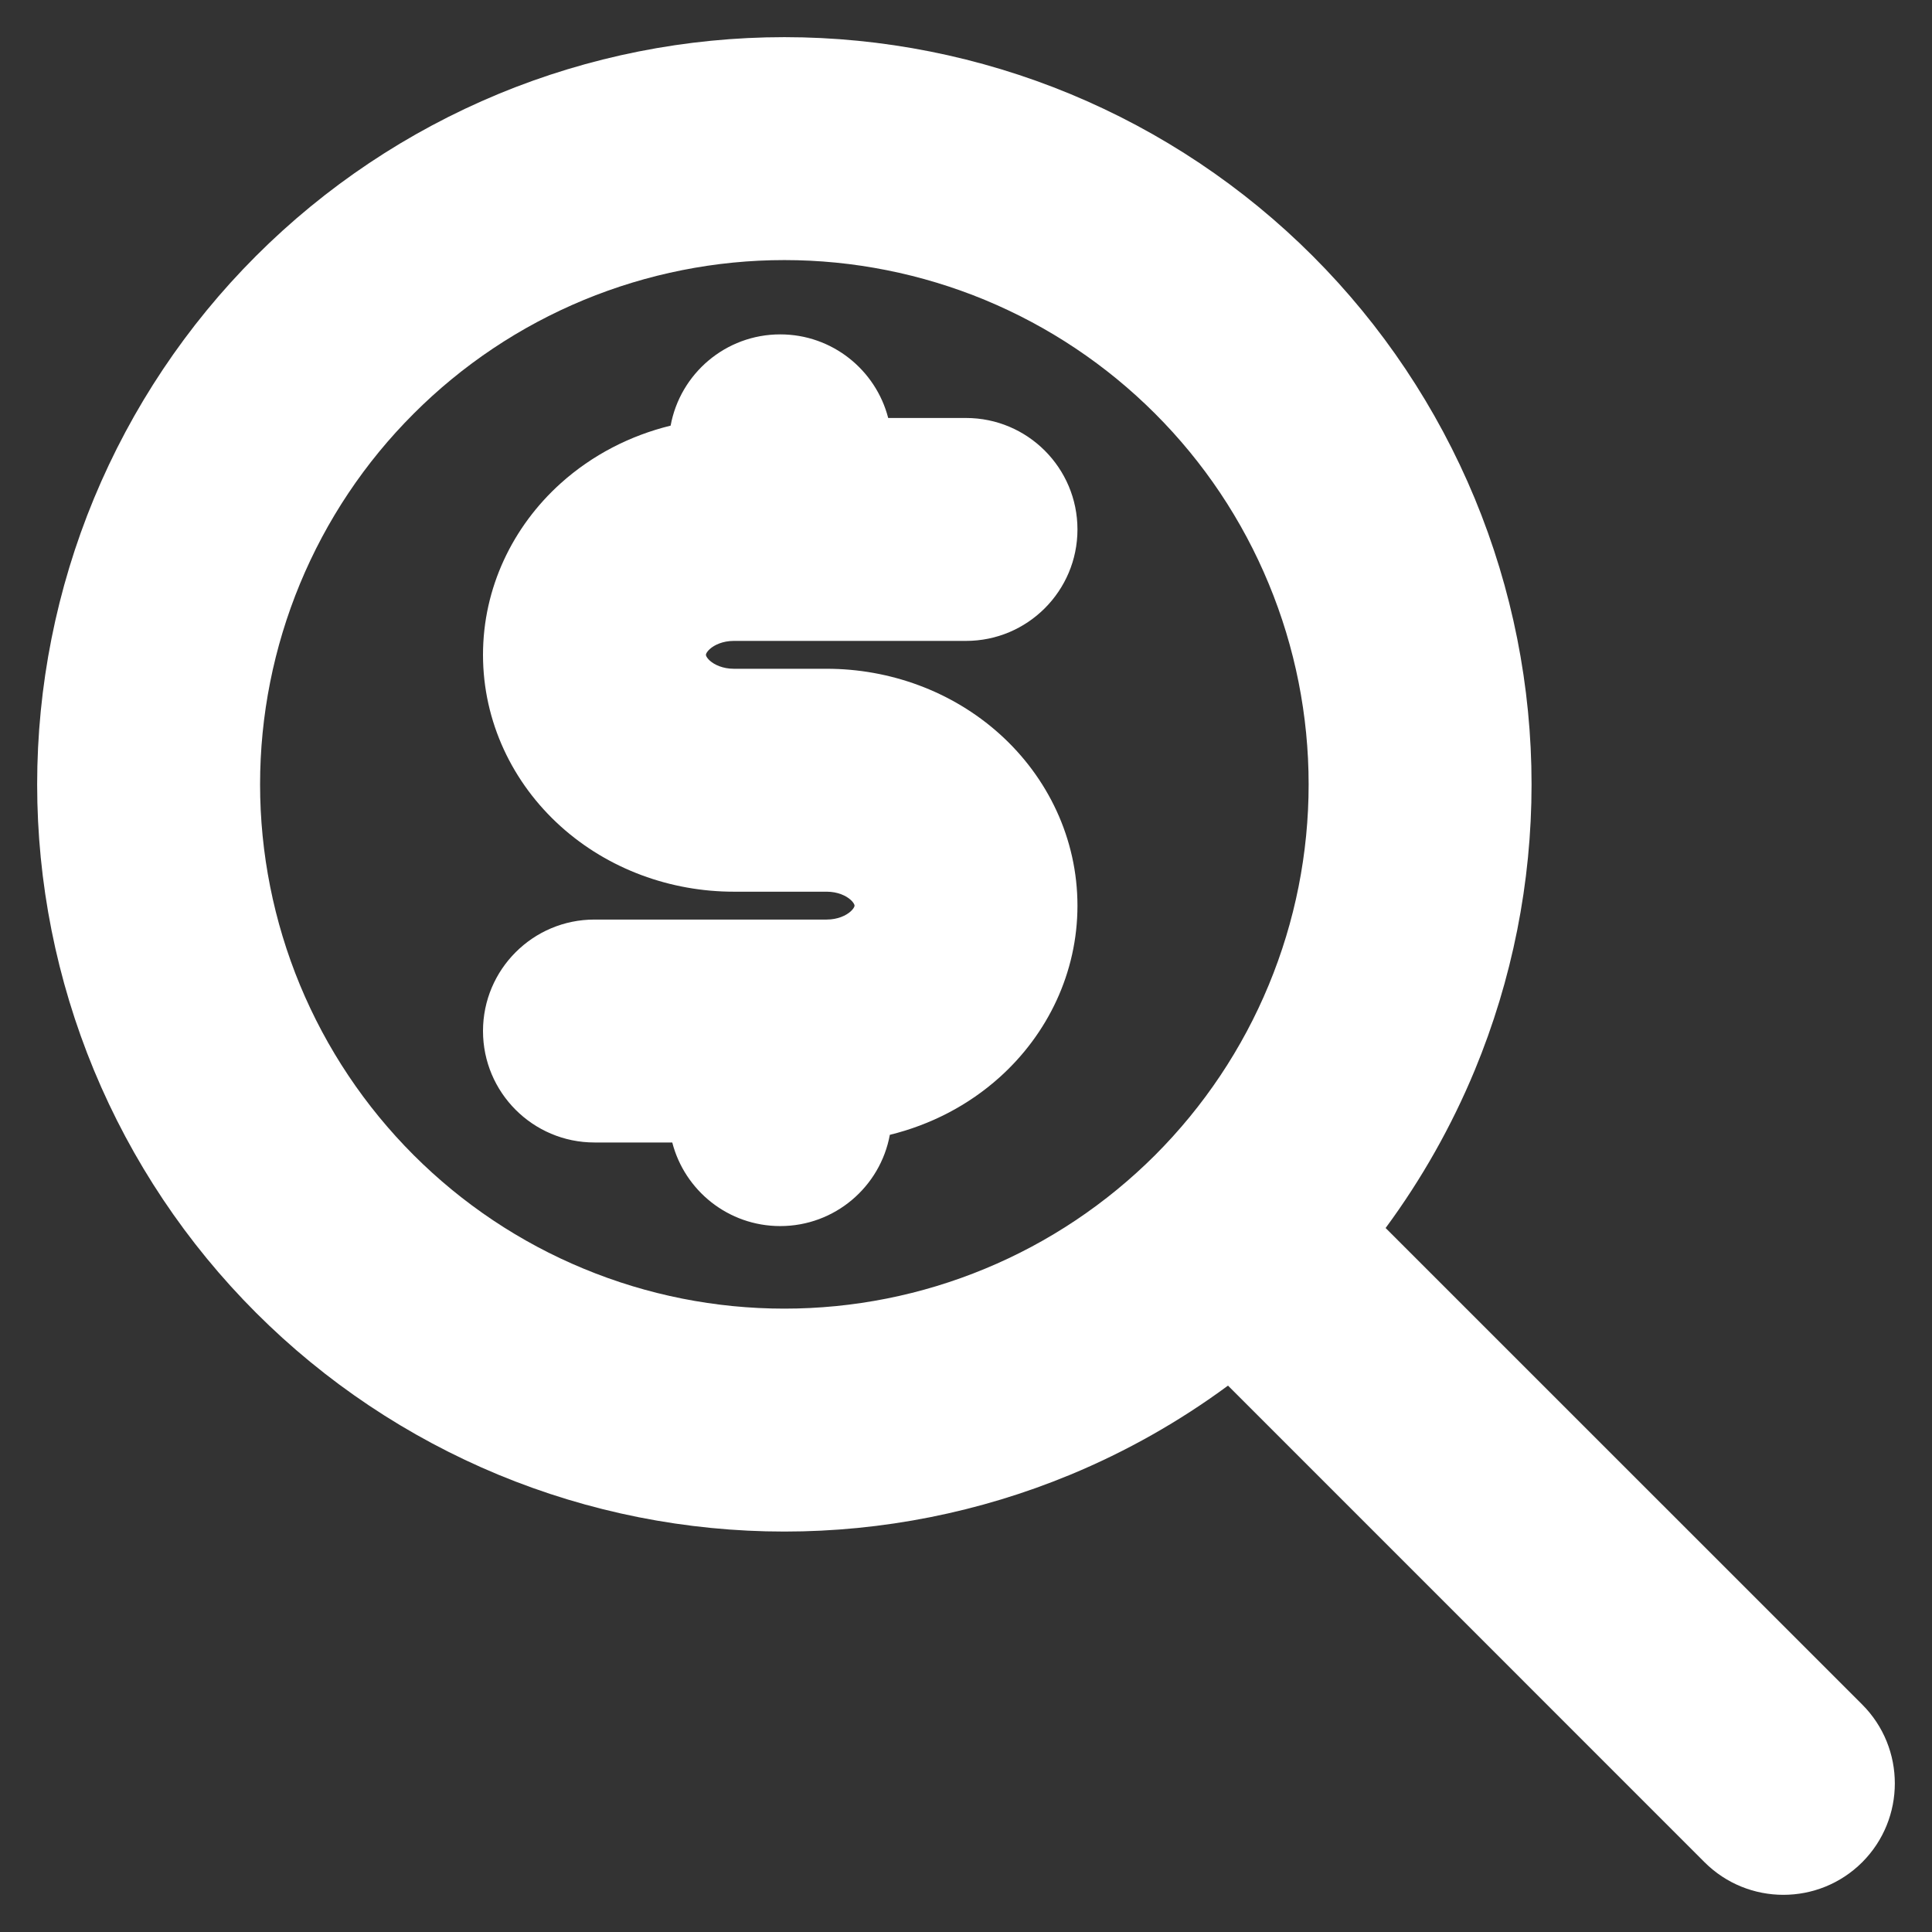
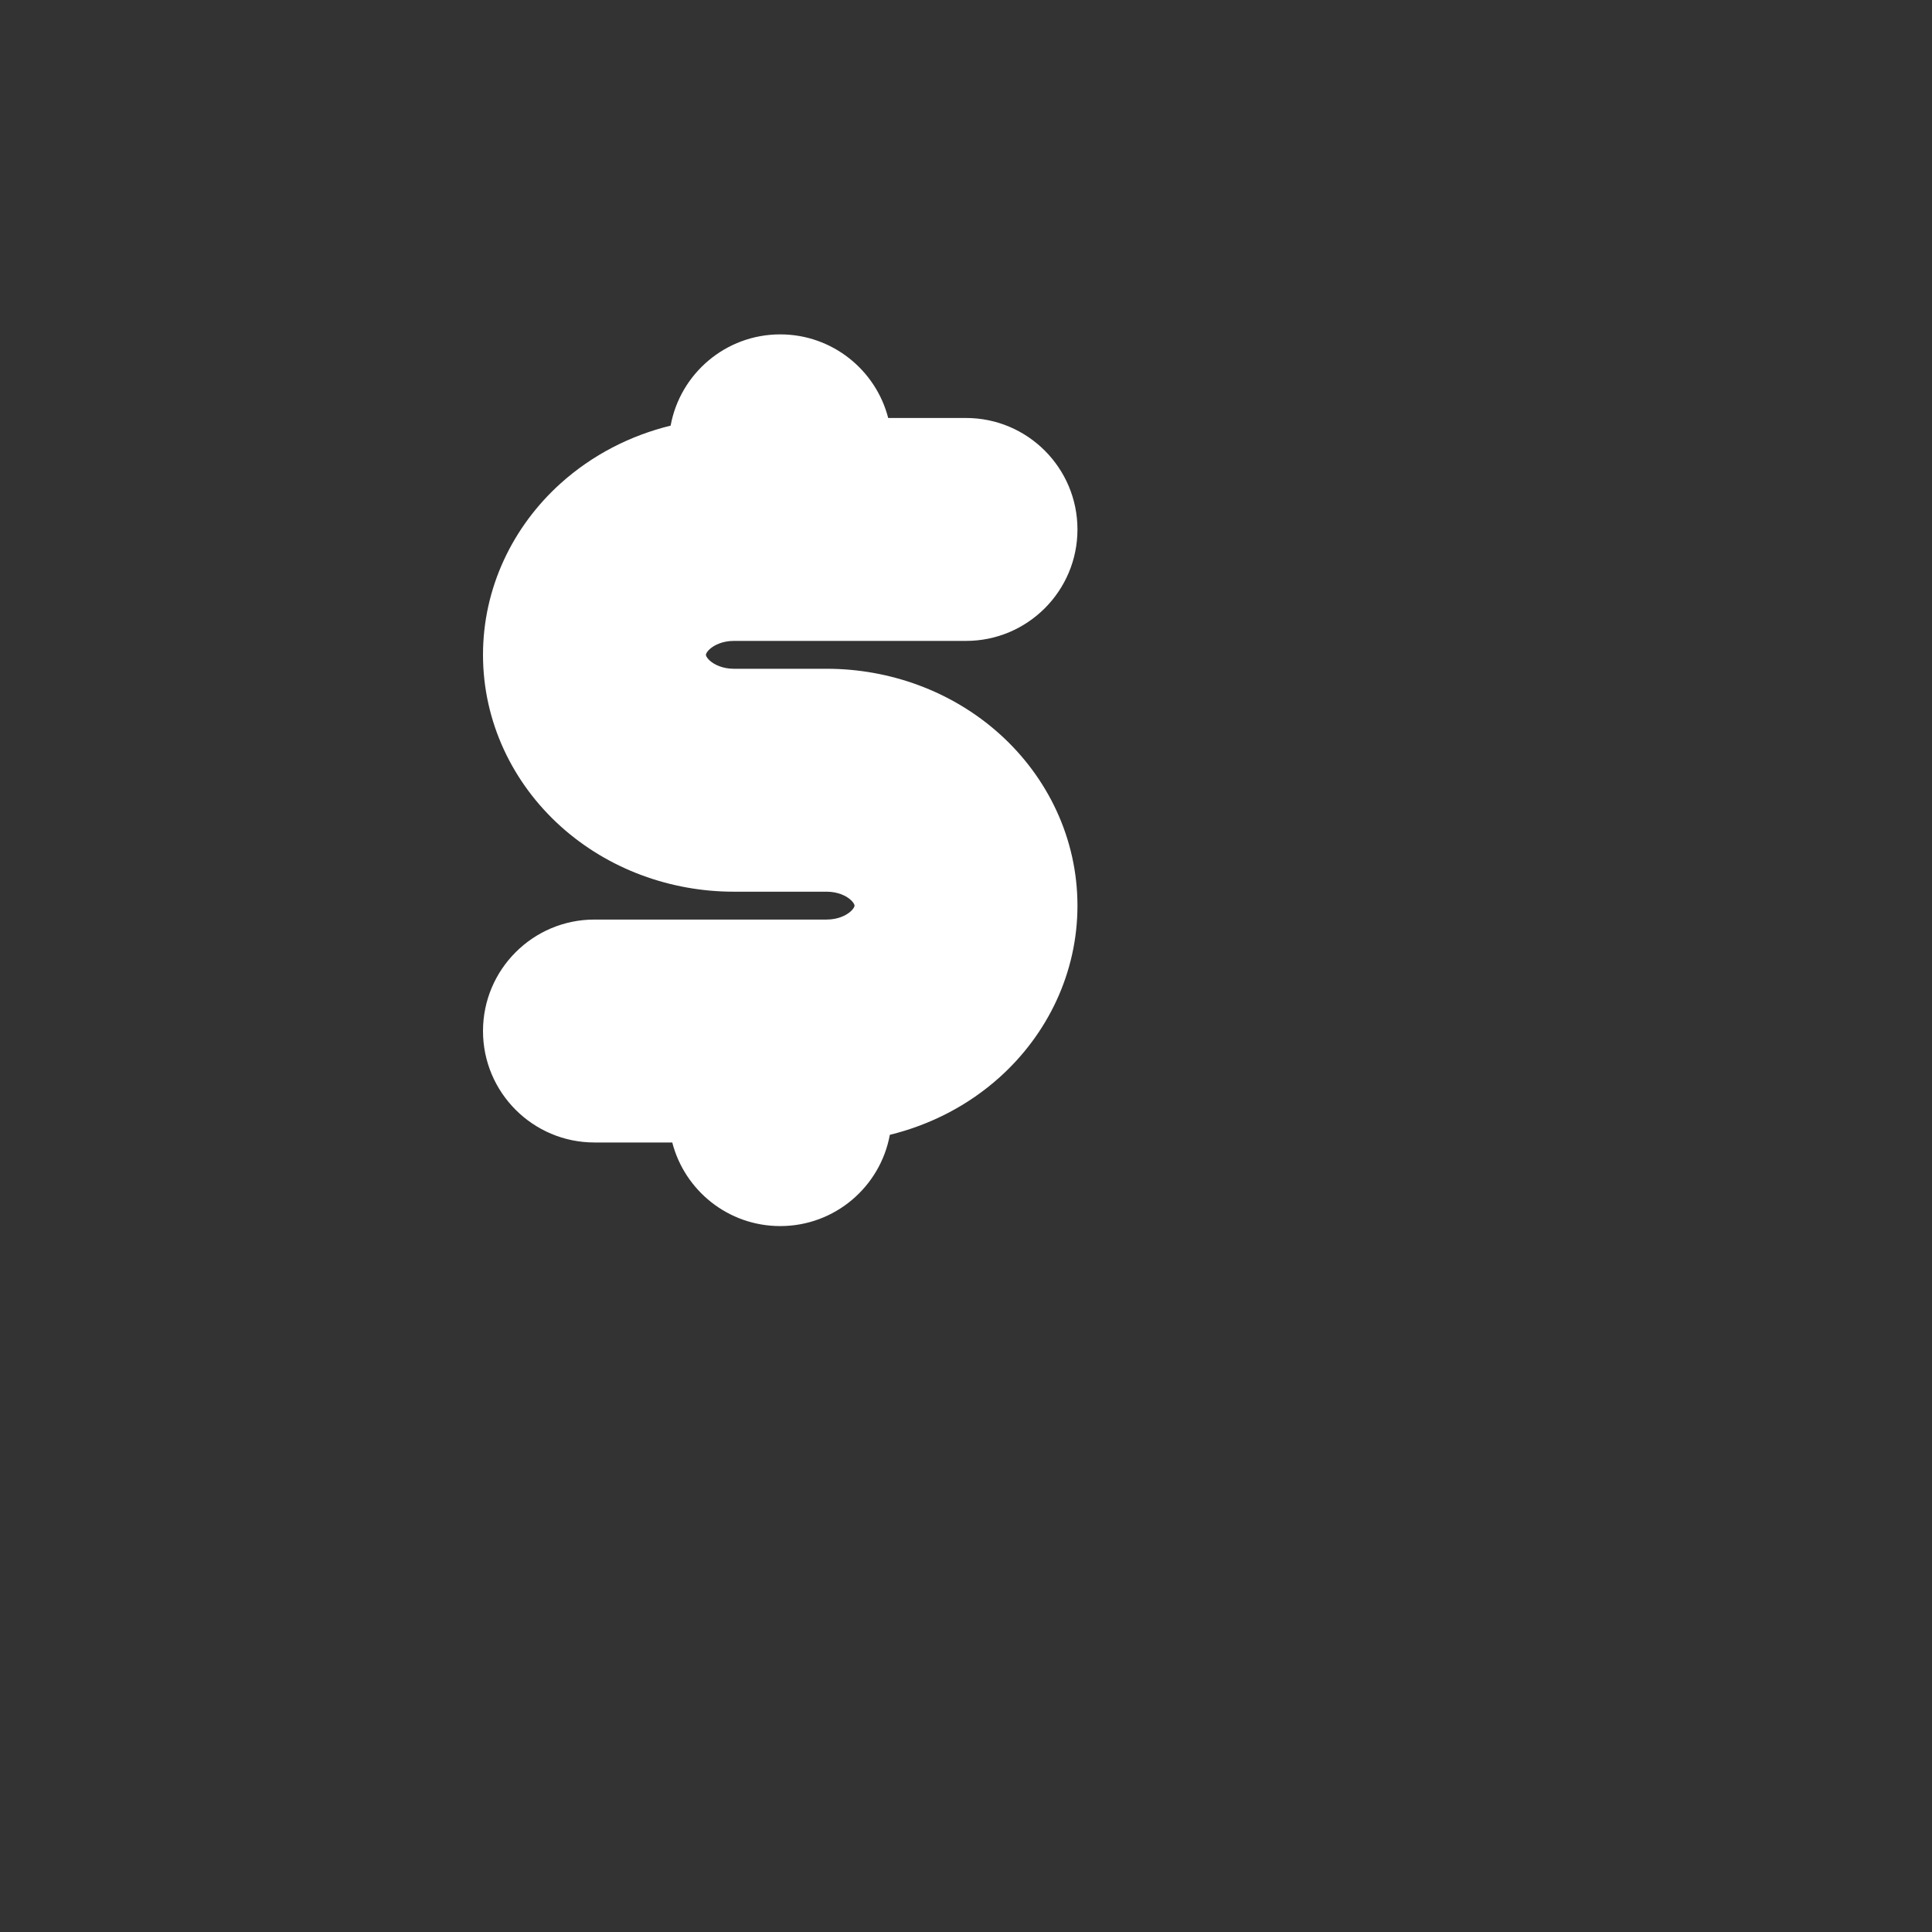
<svg xmlns="http://www.w3.org/2000/svg" width="26" height="26" viewBox="0 0 26 26" fill="none">
  <rect x="0" y="0" width="26" height="26" fill="#333333" stroke="none" />
  <g id="Vector">
-     <path fill-rule="evenodd" clip-rule="evenodd" d="M6.707 1.265C7.927 0.76 9.235 0.5 10.556 0.5C11.876 0.5 13.184 0.76 14.404 1.265C15.624 1.771 16.732 2.511 17.666 3.445C18.6 4.379 19.34 5.487 19.846 6.707C20.351 7.927 20.611 9.235 20.611 10.556C20.611 11.876 20.351 13.184 19.846 14.404C19.533 15.159 19.13 15.871 18.647 16.526L25.061 22.939C25.646 23.525 25.646 24.475 25.061 25.061C24.475 25.646 23.525 25.646 22.939 25.061L16.526 18.647C15.871 19.13 15.159 19.533 14.404 19.846C13.184 20.351 11.876 20.611 10.556 20.611C9.235 20.611 7.927 20.351 6.707 19.846C5.487 19.34 4.379 18.6 3.445 17.666C2.511 16.732 1.771 15.624 1.265 14.404C0.76 13.184 0.5 11.876 0.5 10.556C0.5 9.235 0.76 7.927 1.265 6.707C1.771 5.487 2.511 4.379 3.445 3.445C4.379 2.511 5.487 1.771 6.707 1.265ZM10.556 3.5C9.629 3.5 8.712 3.683 7.856 4.037C6.999 4.392 6.222 4.911 5.567 5.567C4.911 6.222 4.392 6.999 4.037 7.856C3.683 8.712 3.5 9.629 3.5 10.556C3.5 11.482 3.683 12.4 4.037 13.256C4.392 14.112 4.911 14.889 5.567 15.545C6.222 16.2 6.999 16.72 7.856 17.074C8.712 17.429 9.629 17.611 10.556 17.611C11.482 17.611 12.4 17.429 13.256 17.074C14.112 16.72 14.889 16.2 15.545 15.545C16.2 14.889 16.72 14.112 17.074 13.256C17.429 12.4 17.611 11.482 17.611 10.556C17.611 9.629 17.429 8.712 17.074 7.856C16.72 6.999 16.2 6.222 15.545 5.567C14.889 4.911 14.112 4.392 13.256 4.037C12.4 3.683 11.482 3.5 10.556 3.5Z" fill="white" />
    <path fill-rule="evenodd" clip-rule="evenodd" d="M9.025 5.728C8.482 5.861 7.971 6.122 7.546 6.504C6.898 7.087 6.5 7.913 6.5 8.812C6.5 9.712 6.898 10.538 7.546 11.121C8.188 11.699 9.028 12 9.875 12H11.125C11.273 12 11.386 12.054 11.447 12.109C11.476 12.135 11.489 12.157 11.495 12.169C11.5 12.18 11.5 12.188 11.5 12.188C11.5 12.188 11.5 12.195 11.495 12.206C11.489 12.218 11.476 12.24 11.447 12.266C11.386 12.321 11.273 12.375 11.125 12.375H8C7.172 12.375 6.5 13.047 6.5 13.875C6.5 14.703 7.172 15.375 8 15.375H9.047C9.214 16.022 9.801 16.5 10.5 16.5C11.235 16.5 11.847 15.971 11.975 15.272C12.518 15.139 13.03 14.878 13.454 14.496C14.102 13.913 14.5 13.087 14.5 12.188C14.5 11.288 14.102 10.462 13.454 9.879C12.812 9.301 11.972 9 11.125 9H9.875C9.728 9 9.614 8.946 9.553 8.891C9.524 8.865 9.511 8.843 9.505 8.831C9.5 8.82 9.5 8.812 9.5 8.812C9.5 8.812 9.5 8.805 9.505 8.794C9.511 8.782 9.524 8.76 9.553 8.734C9.614 8.679 9.728 8.625 9.875 8.625H13C13.828 8.625 14.5 7.953 14.5 7.125C14.5 6.297 13.828 5.625 13 5.625H11.953C11.786 4.978 11.199 4.5 10.5 4.5C9.765 4.5 9.153 5.029 9.025 5.728Z" fill="white" />
  </g>
</svg>